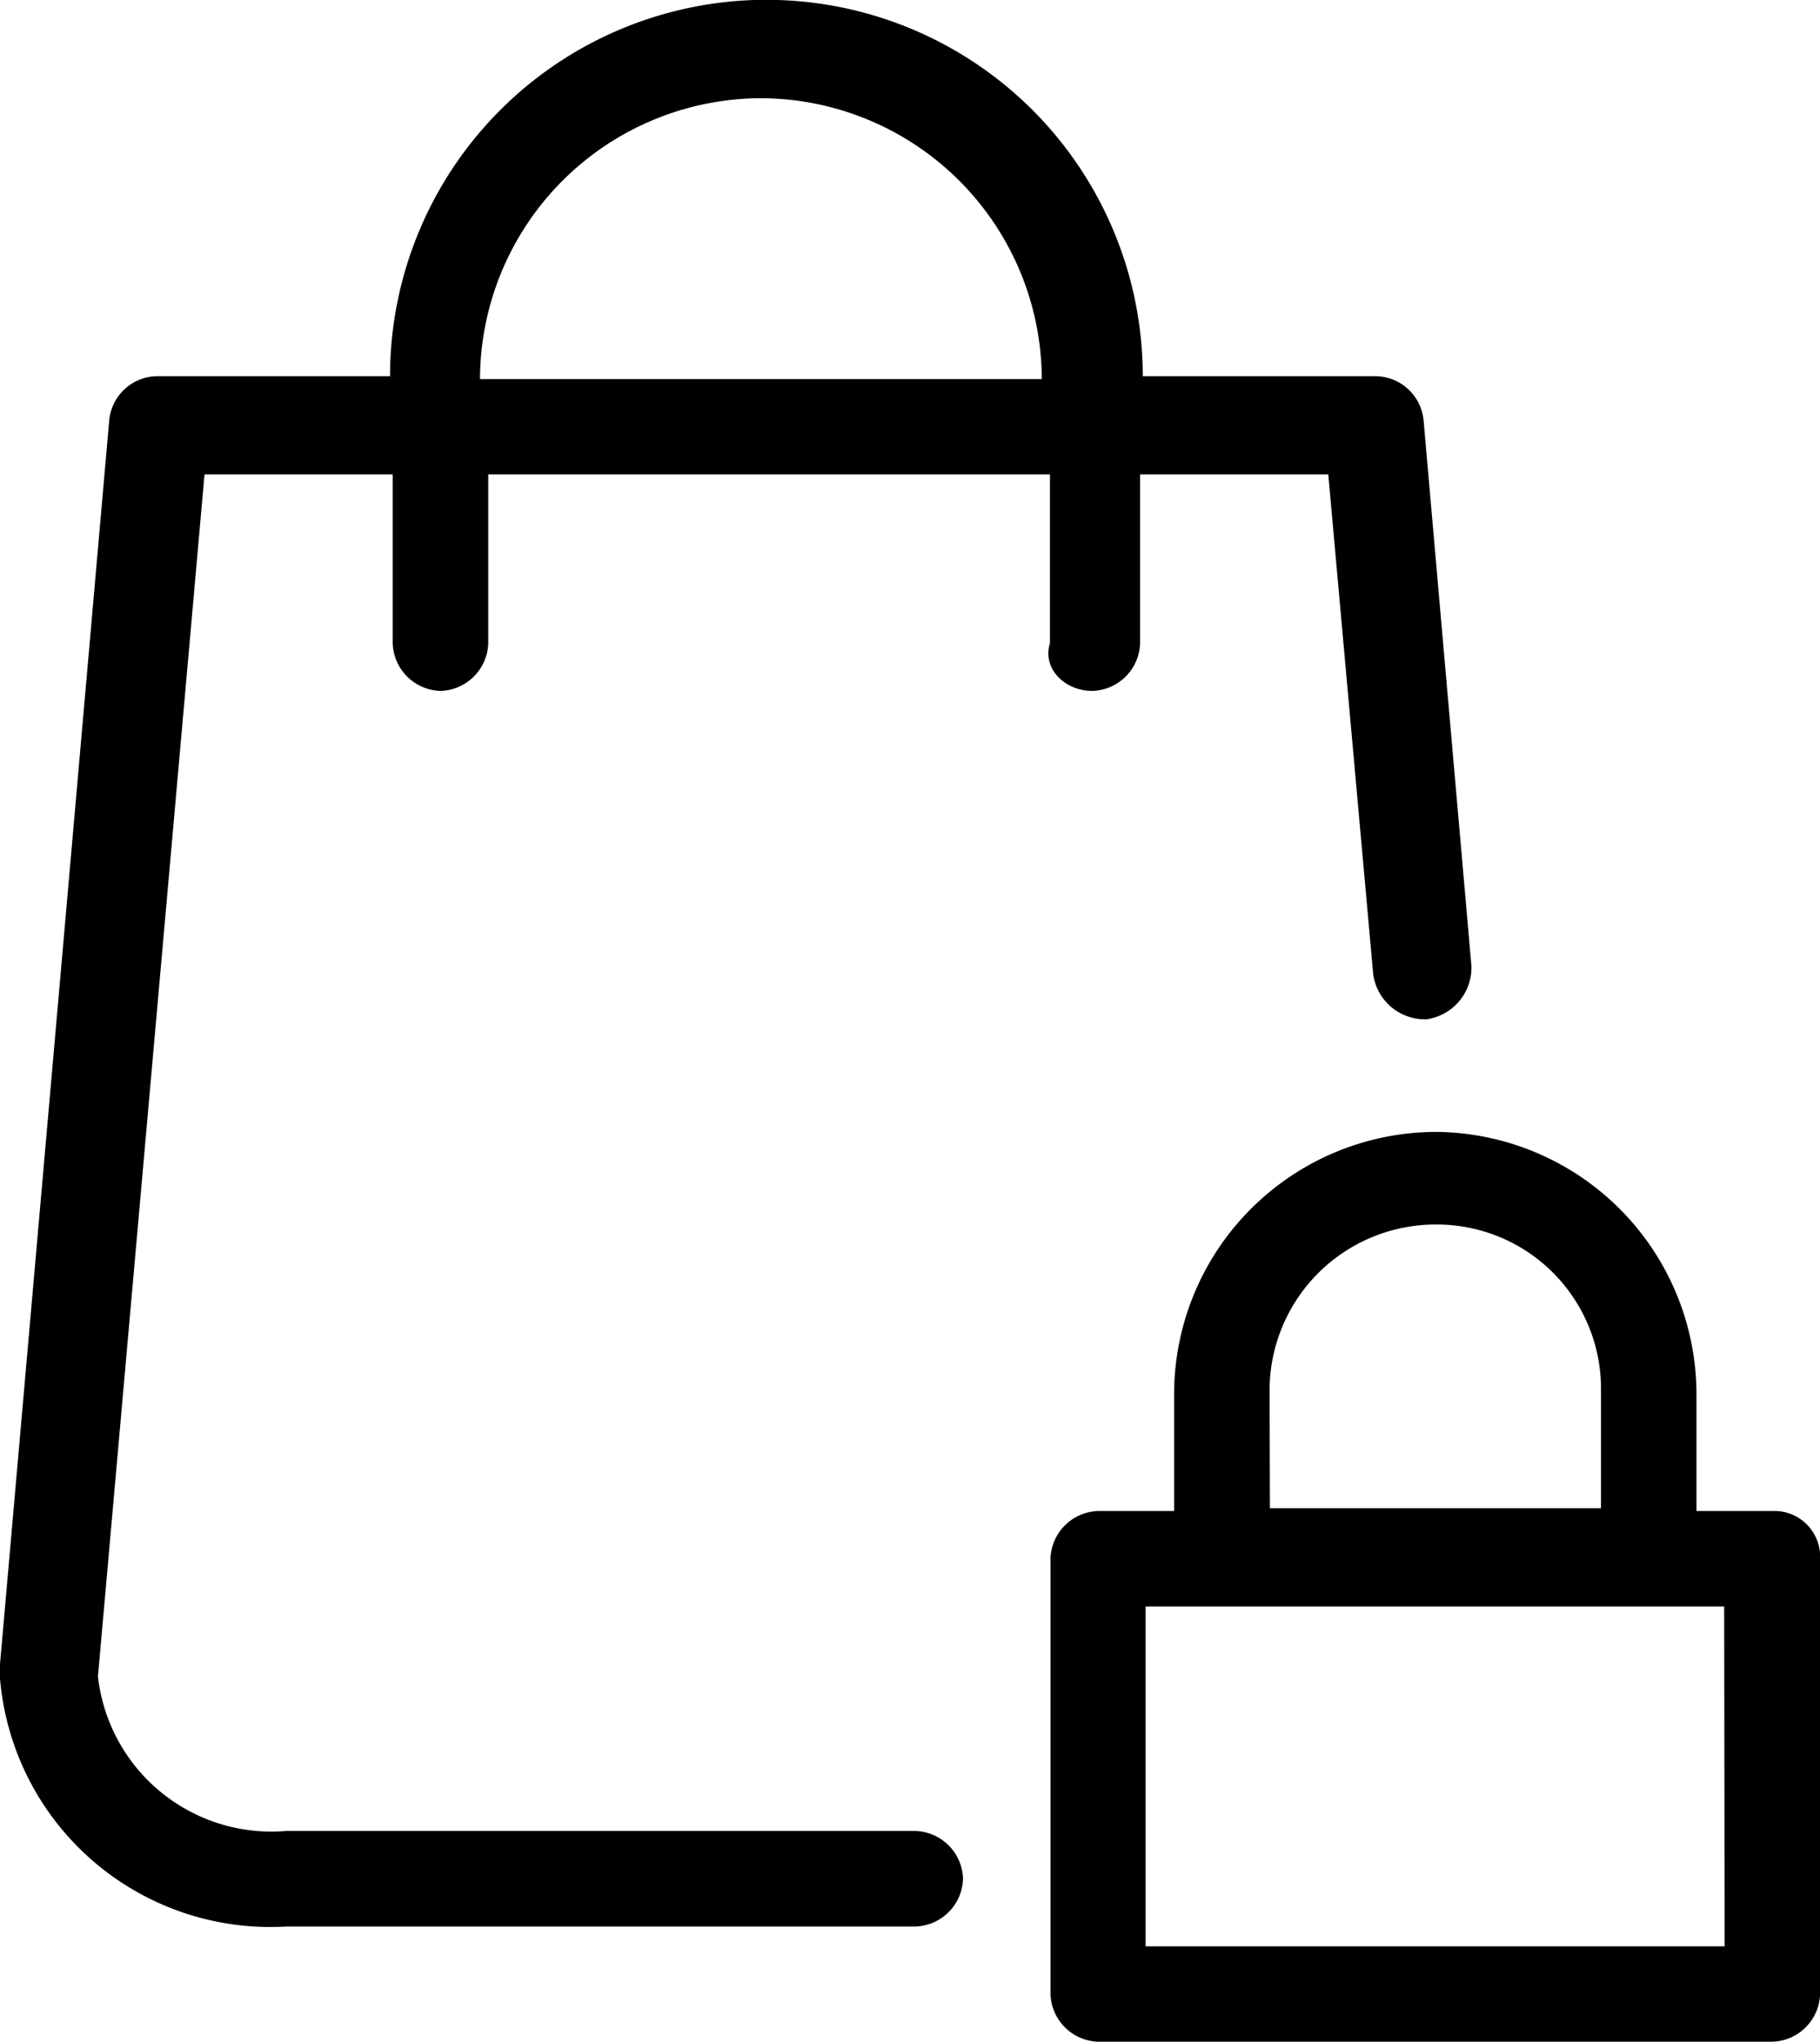
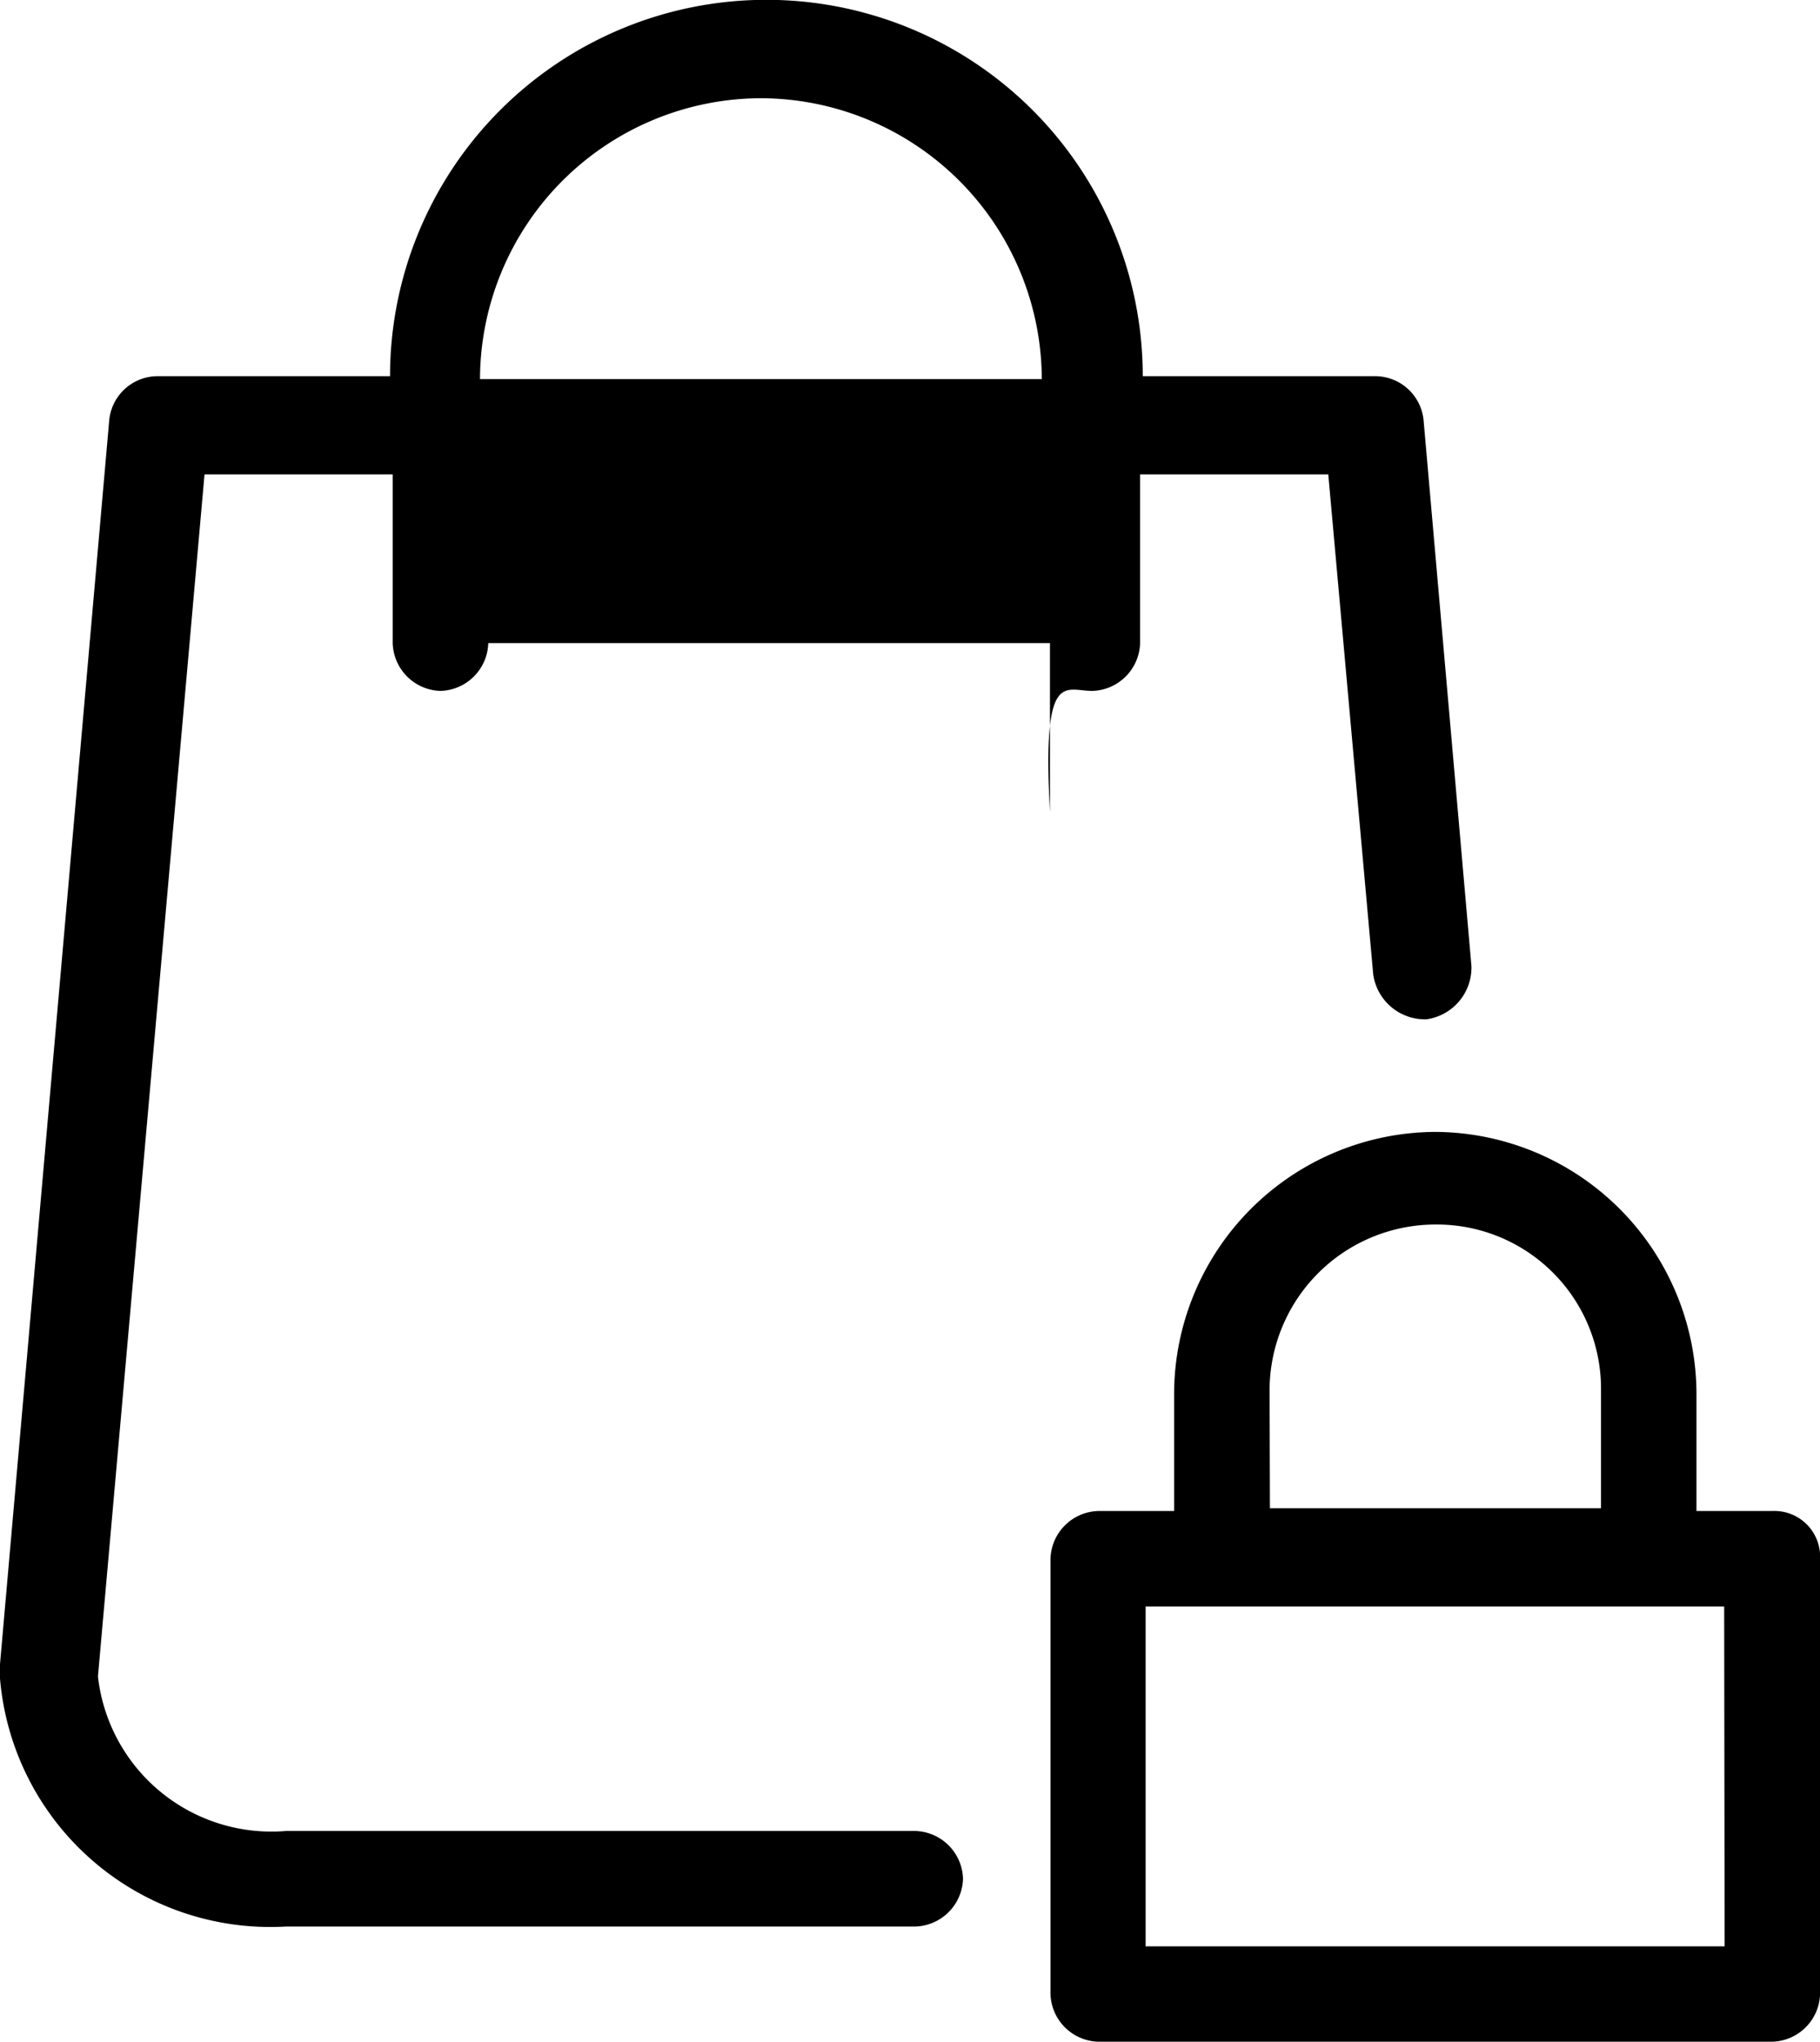
<svg xmlns="http://www.w3.org/2000/svg" width="20.494" height="22.993" viewBox="0 0 20.494 22.993">
-   <path id="Path_263" data-name="Path 263" d="M-217.343,377.615h-.854v-1.328a2.956,2.956,0,0,0-2.941-2.941,2.956,2.956,0,0,0-2.941,2.941v1.328h-.854a.554.554,0,0,0-.538.538v4.9a.554.554,0,0,0,.538.538h7.59a.554.554,0,0,0,.538-.538v-4.9A.515.515,0,0,0-217.343,377.615Zm-5.661-1.36a1.869,1.869,0,0,1,1.866-1.866,1.849,1.849,0,0,1,1.866,1.866v1.328H-223Zm5.124,6.262H-224.4v-3.827h6.515ZM-225,368.38a.554.554,0,0,0,.538-.538v-1.9h2.119l.506,5.63a.588.588,0,0,0,.6.506.588.588,0,0,0,.506-.6l-.538-6.136a.549.549,0,0,0-.538-.506h-2.625a4.238,4.238,0,0,0-4.238-4.238,4.238,4.238,0,0,0-4.238,4.238h-2.625a.549.549,0,0,0-.538.506l-1.233,14.043v.063a3.055,3.055,0,0,0,3.226,2.846h7.084a.554.554,0,0,0,.538-.538.554.554,0,0,0-.538-.538h-7.084a1.966,1.966,0,0,1-2.119-1.74l1.2-13.536h2.119v1.9a.554.554,0,0,0,.538.538.554.554,0,0,0,.538-.538v-1.9h6.325v1.9C-225.566,368.127-225.313,368.38-225,368.38Zm-6.895-3.511a3.172,3.172,0,0,1,3.163-3.163,3.172,3.172,0,0,1,3.163,3.163Z" transform="translate(237.3 -360.6)" />
+   <path id="Path_263" data-name="Path 263" d="M-217.343,377.615h-.854v-1.328a2.956,2.956,0,0,0-2.941-2.941,2.956,2.956,0,0,0-2.941,2.941v1.328h-.854a.554.554,0,0,0-.538.538v4.9a.554.554,0,0,0,.538.538h7.59a.554.554,0,0,0,.538-.538v-4.9A.515.515,0,0,0-217.343,377.615Zm-5.661-1.36a1.869,1.869,0,0,1,1.866-1.866,1.849,1.849,0,0,1,1.866,1.866v1.328H-223Zm5.124,6.262H-224.4v-3.827h6.515ZM-225,368.38a.554.554,0,0,0,.538-.538v-1.9h2.119l.506,5.63a.588.588,0,0,0,.6.506.588.588,0,0,0,.506-.6l-.538-6.136a.549.549,0,0,0-.538-.506h-2.625a4.238,4.238,0,0,0-4.238-4.238,4.238,4.238,0,0,0-4.238,4.238h-2.625a.549.549,0,0,0-.538.506l-1.233,14.043v.063a3.055,3.055,0,0,0,3.226,2.846h7.084a.554.554,0,0,0,.538-.538.554.554,0,0,0-.538-.538h-7.084a1.966,1.966,0,0,1-2.119-1.74l1.2-13.536h2.119v1.9a.554.554,0,0,0,.538.538.554.554,0,0,0,.538-.538h6.325v1.9C-225.566,368.127-225.313,368.38-225,368.38Zm-6.895-3.511a3.172,3.172,0,0,1,3.163-3.163,3.172,3.172,0,0,1,3.163,3.163Z" transform="translate(237.3 -360.6)" />
</svg>